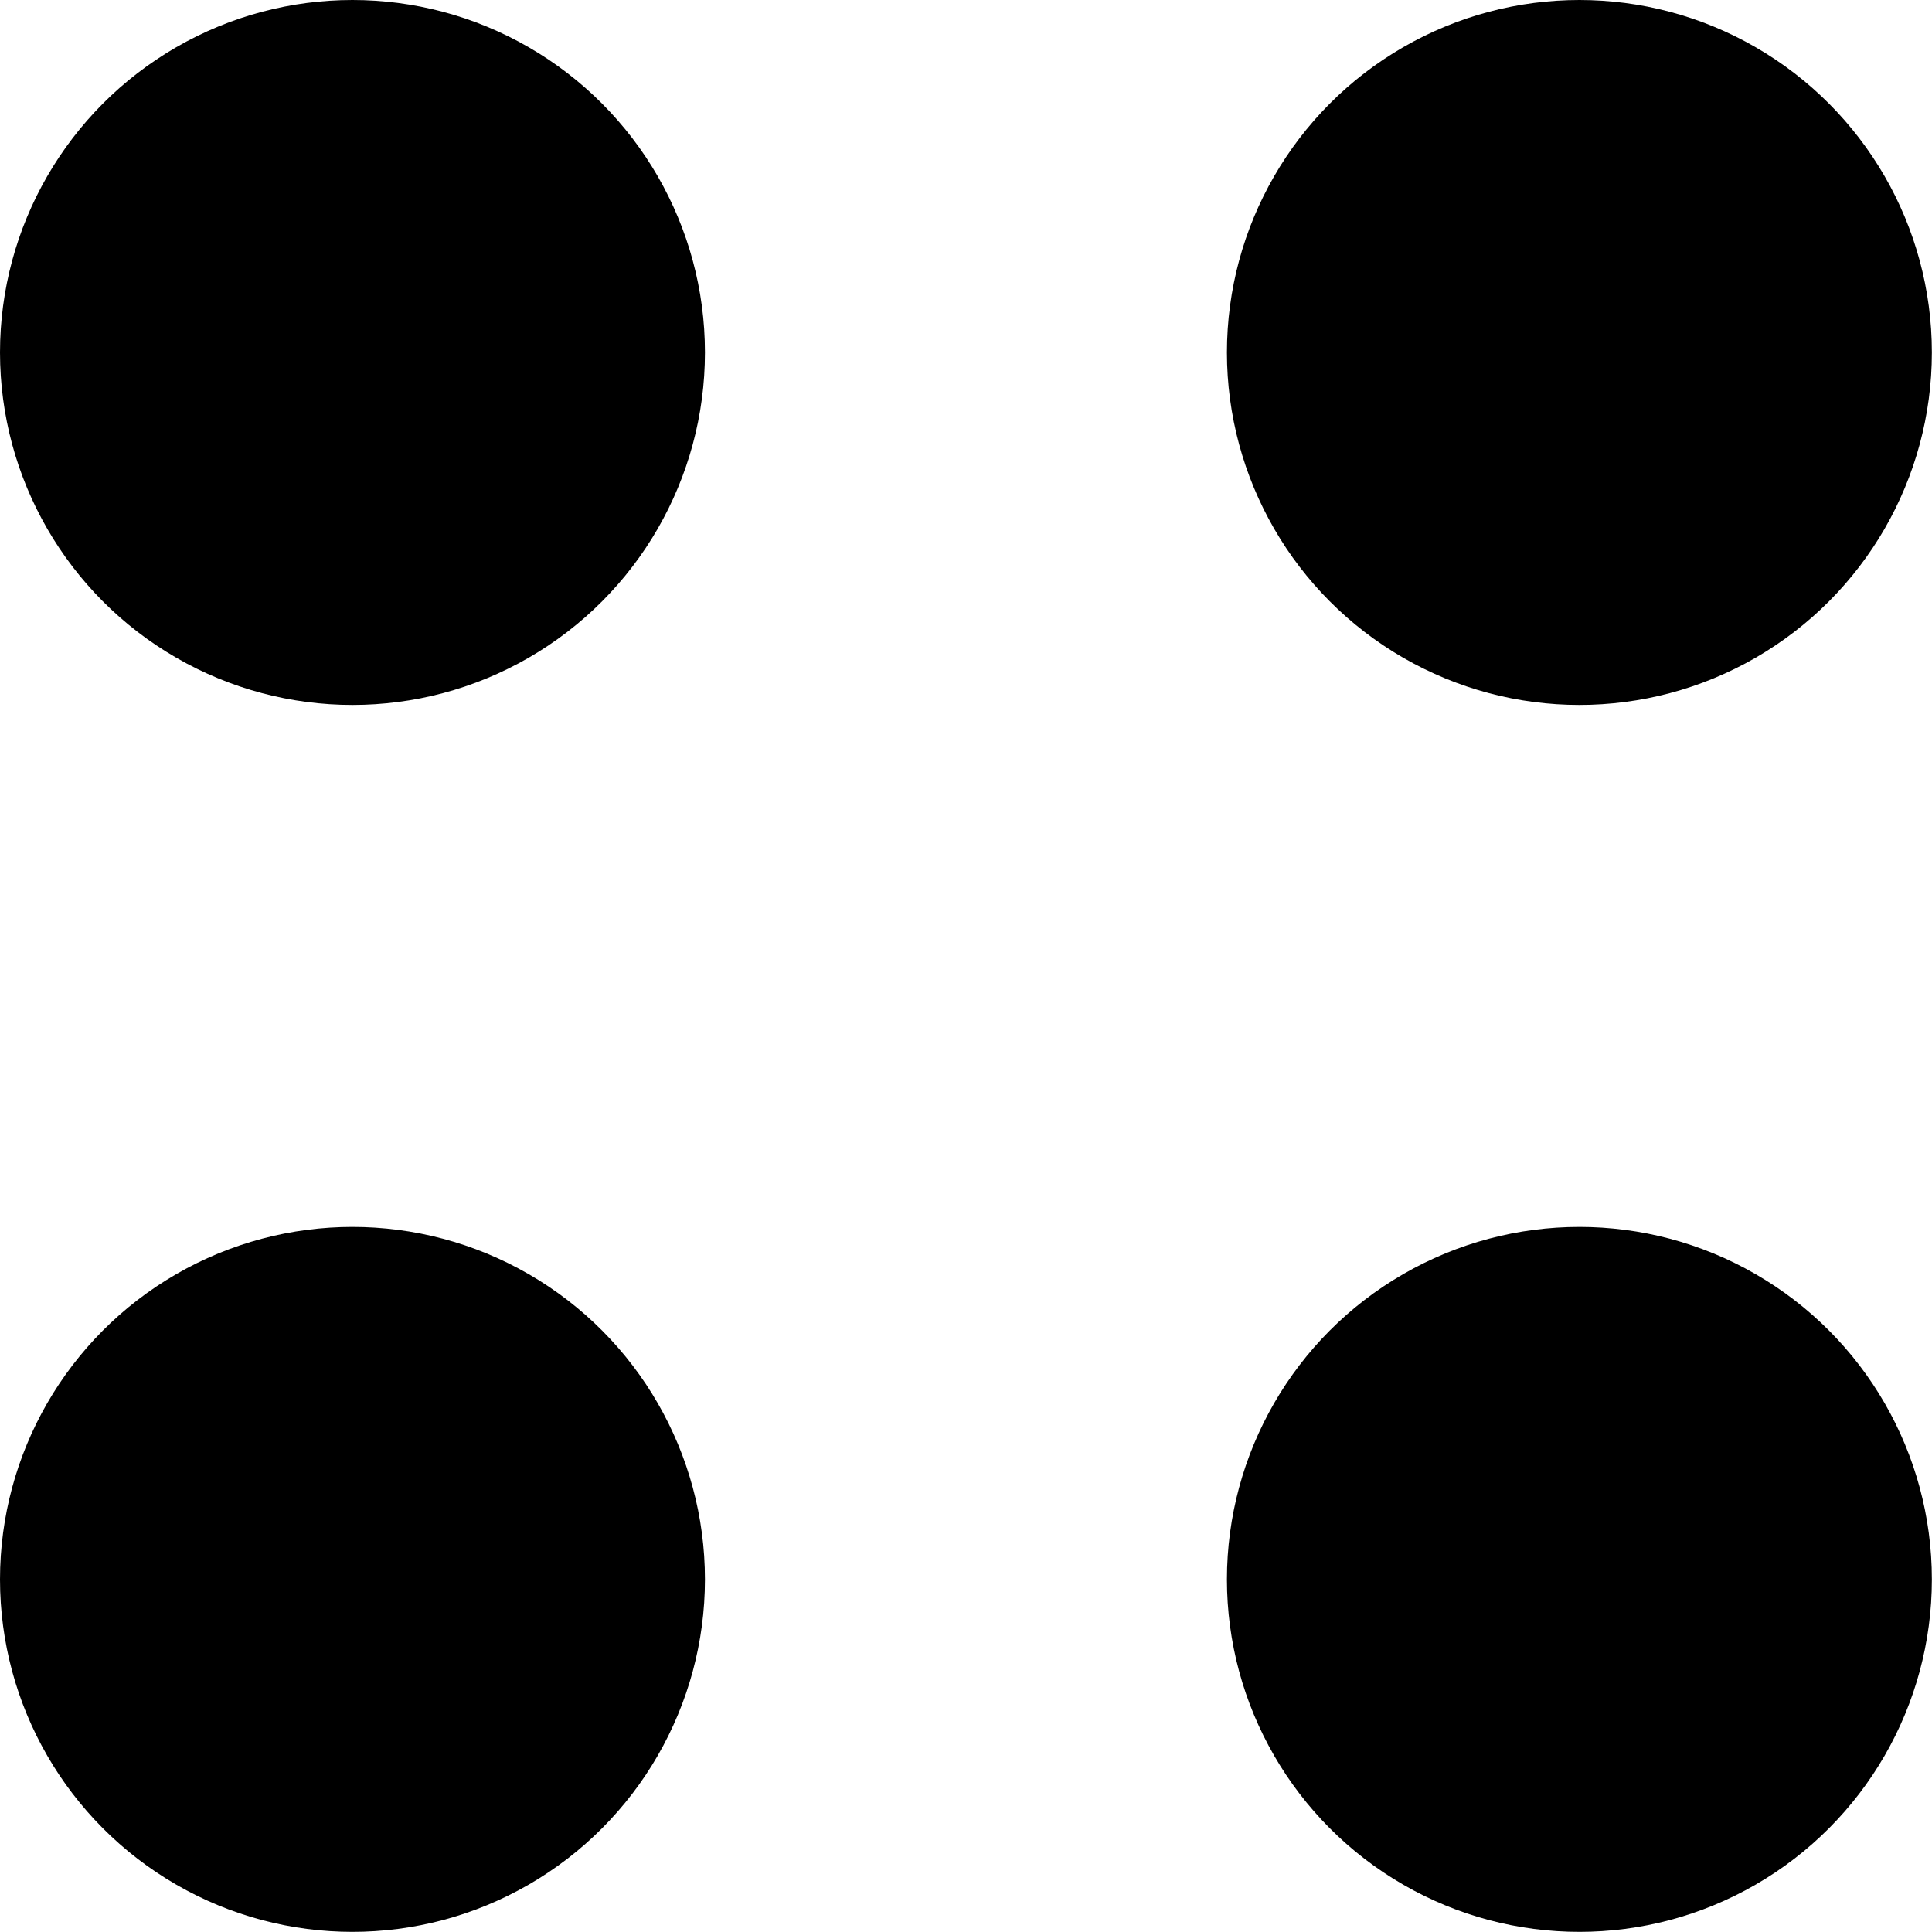
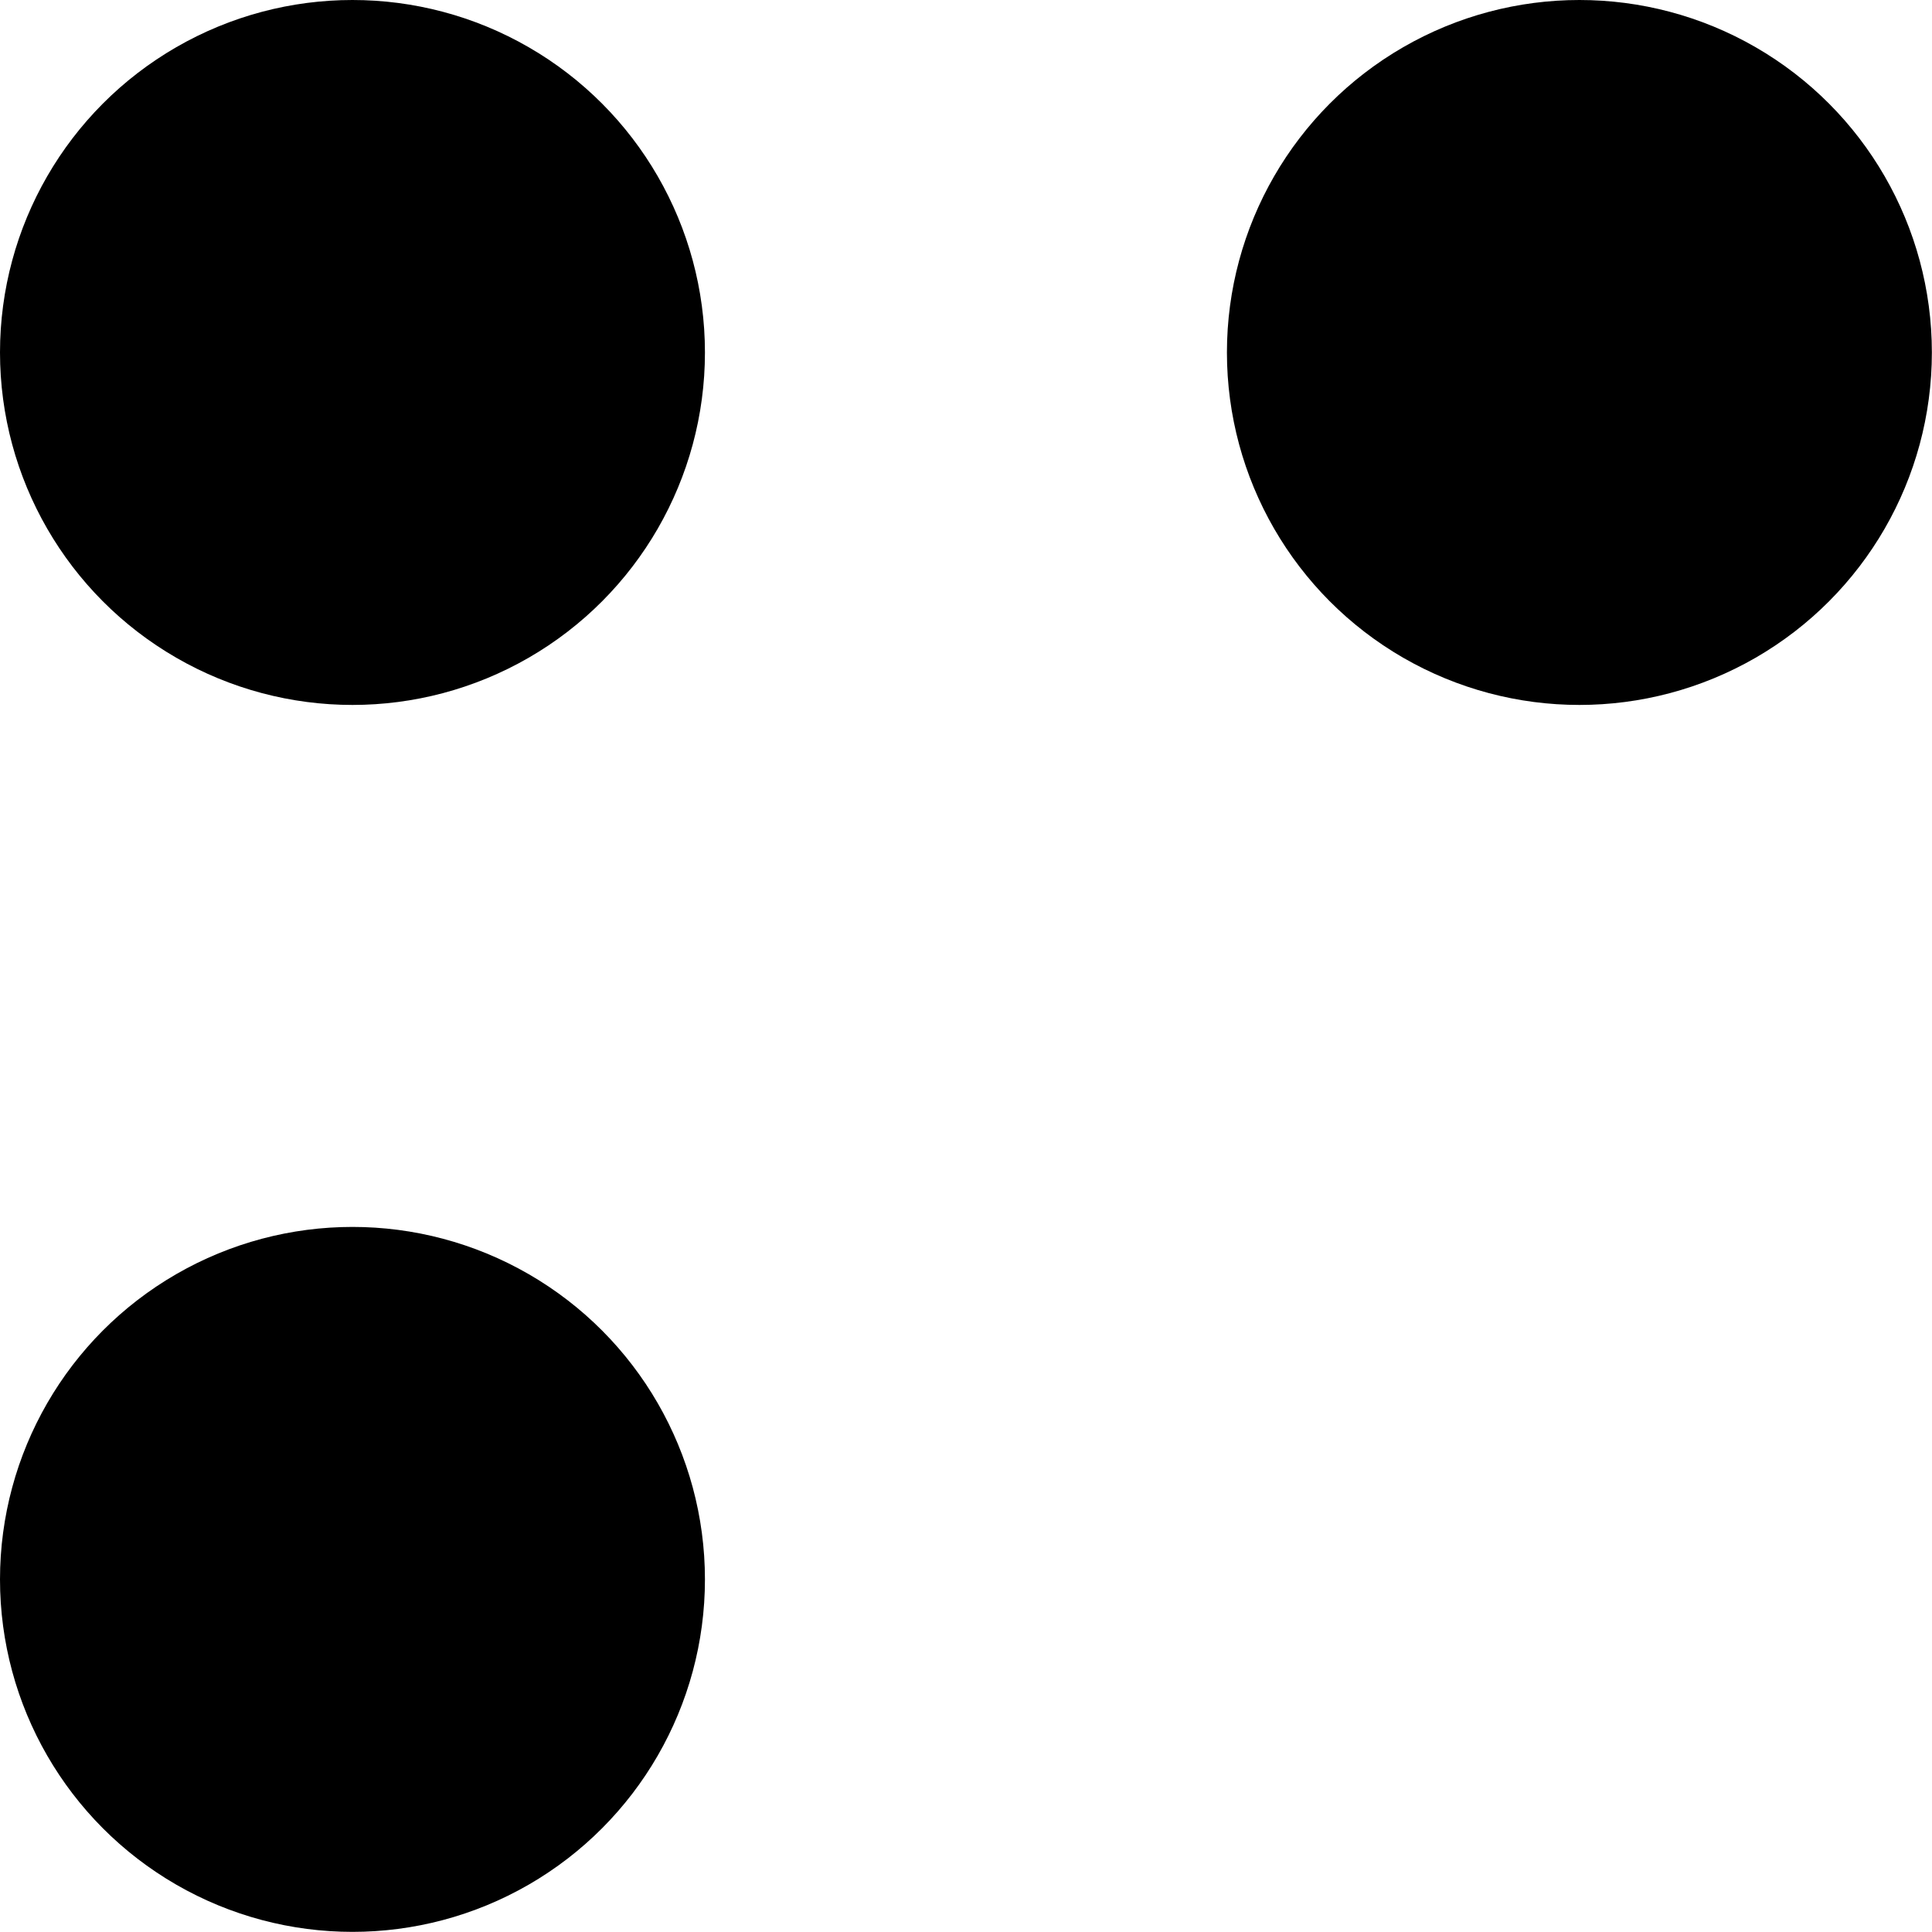
<svg xmlns="http://www.w3.org/2000/svg" width="14.805" height="14.805" viewBox="0 0 14.805 14.805">
  <g transform="translate(-8.08 -8.08)">
    <circle cx="2.701" cy="2.701" r="2.701" transform="translate(8.08 8.08)" />
    <circle cx="2.701" cy="2.701" r="2.701" transform="translate(8.08 17.482)" />
    <circle cx="2.701" cy="2.701" r="2.701" transform="translate(17.482 8.08)" />
-     <circle cx="2.701" cy="2.701" r="2.701" transform="translate(17.482 17.482)" />
  </g>
</svg>